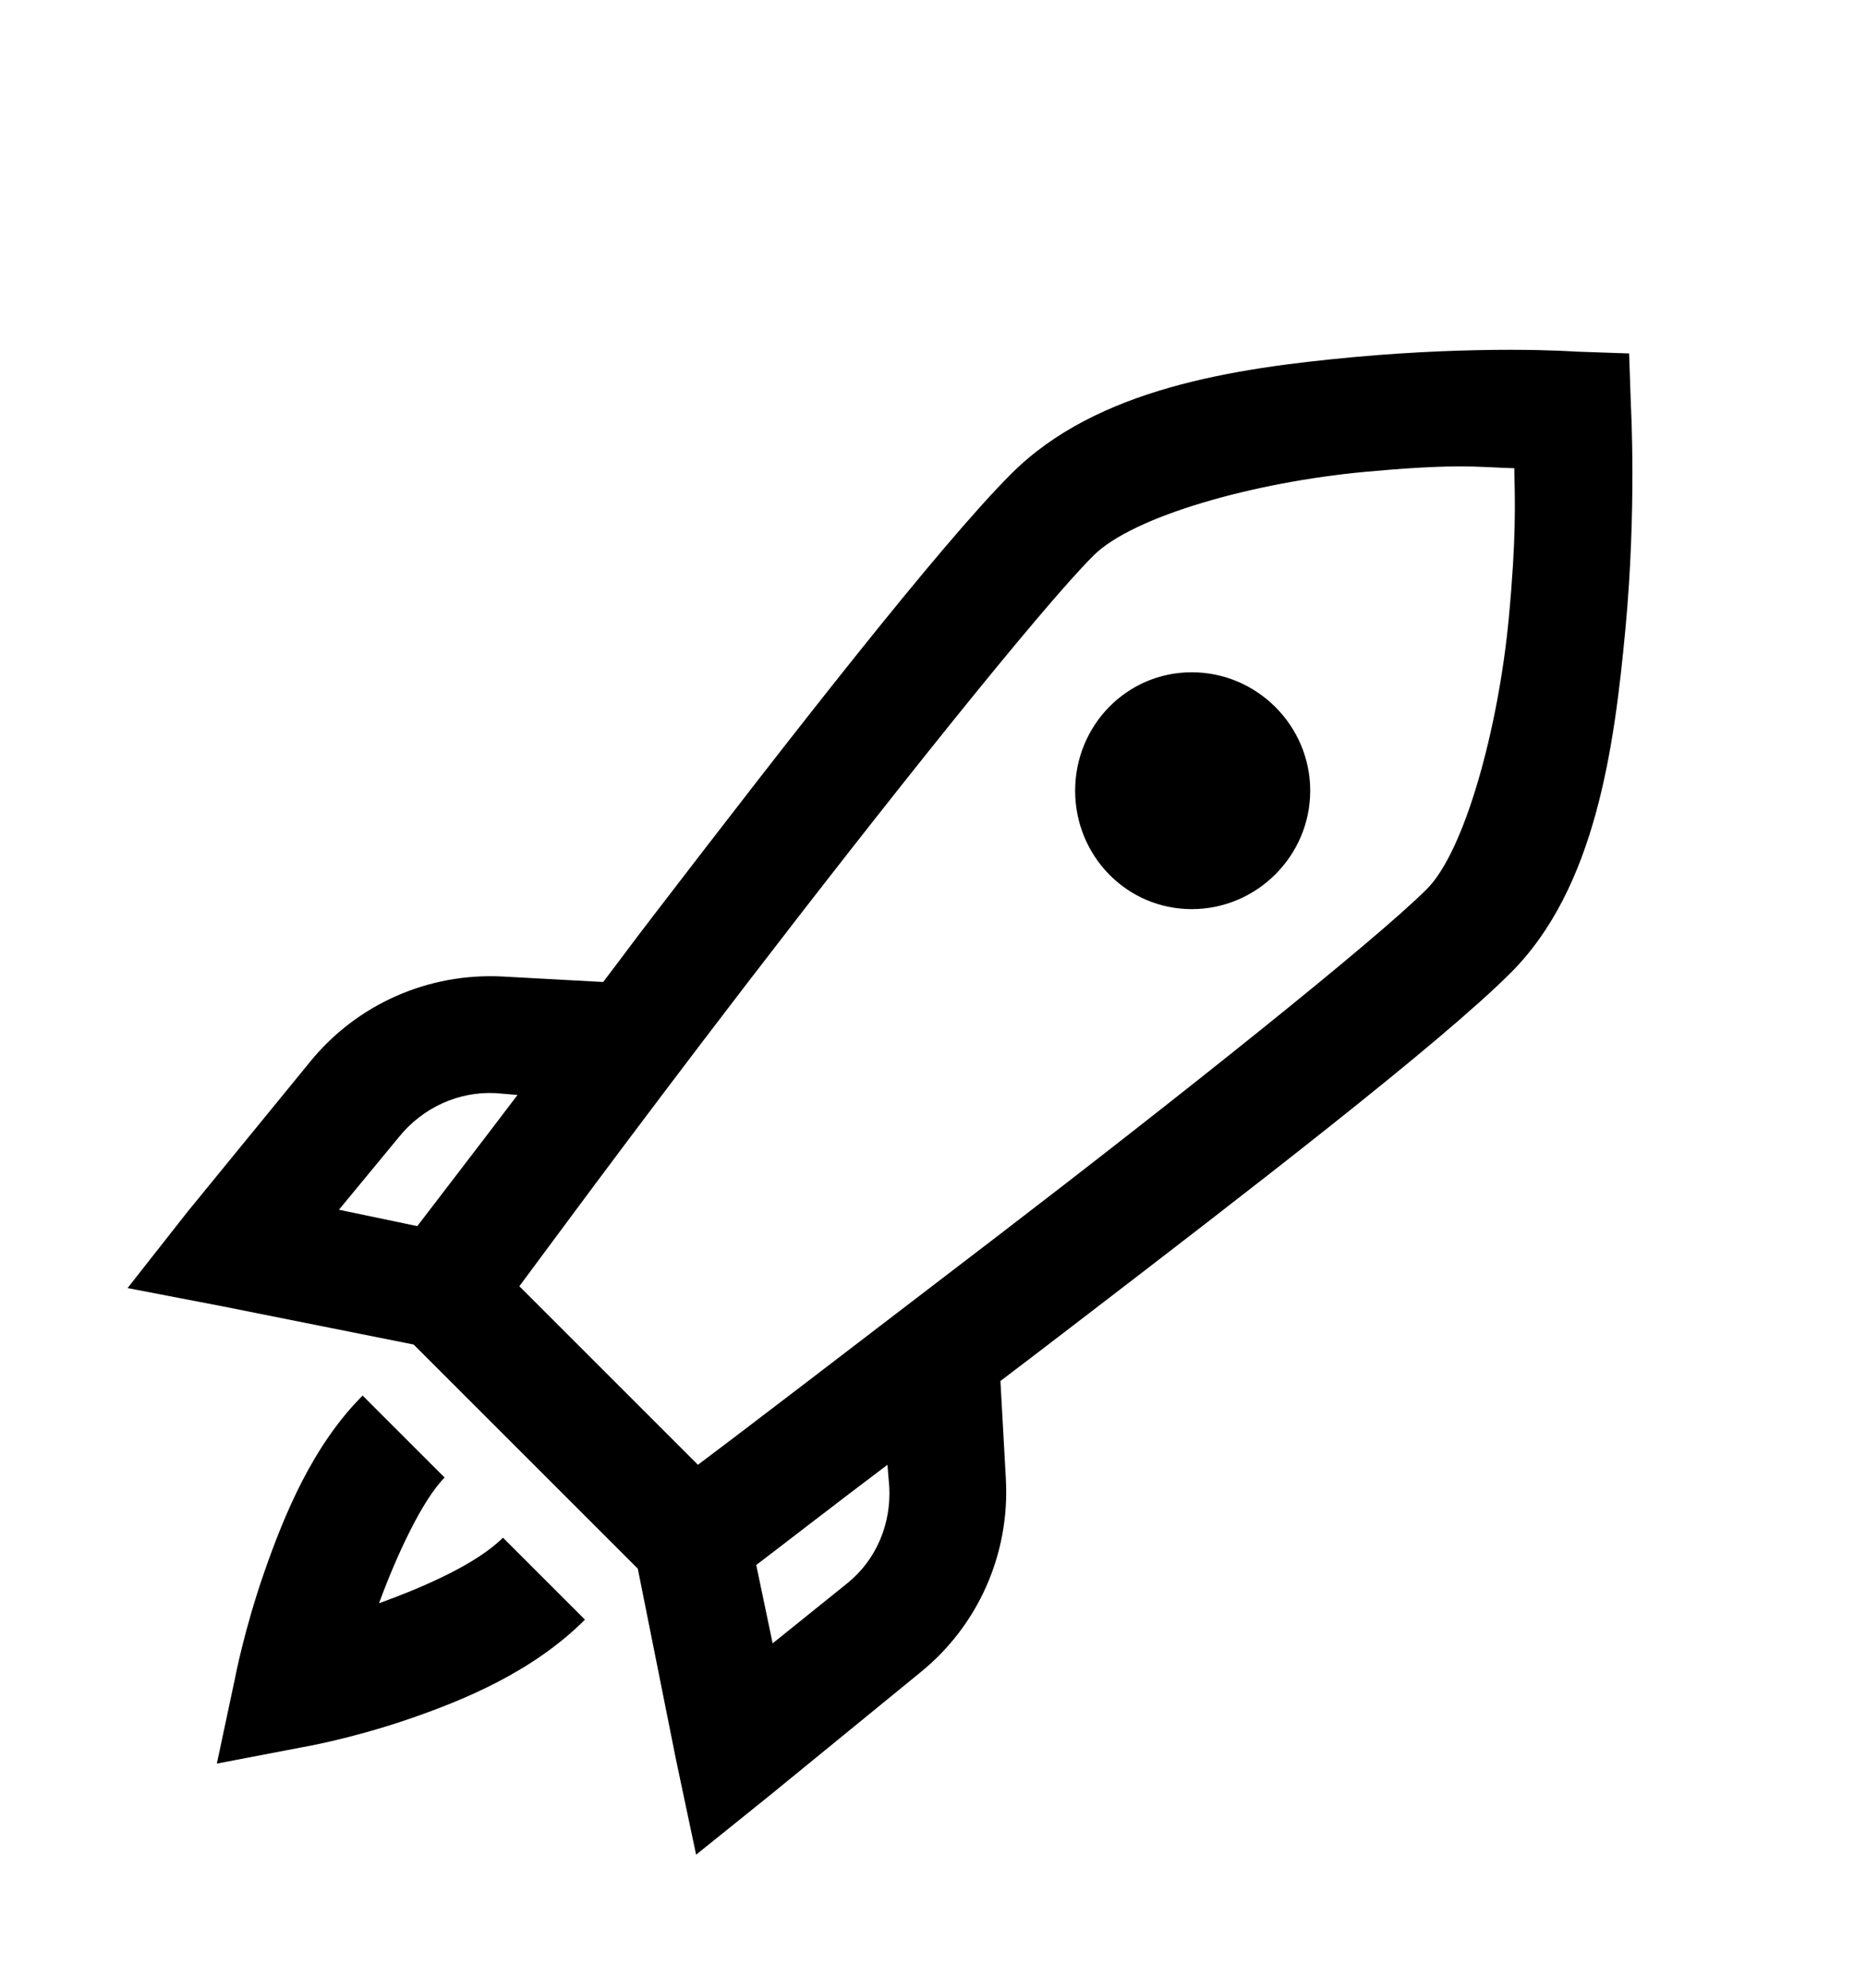
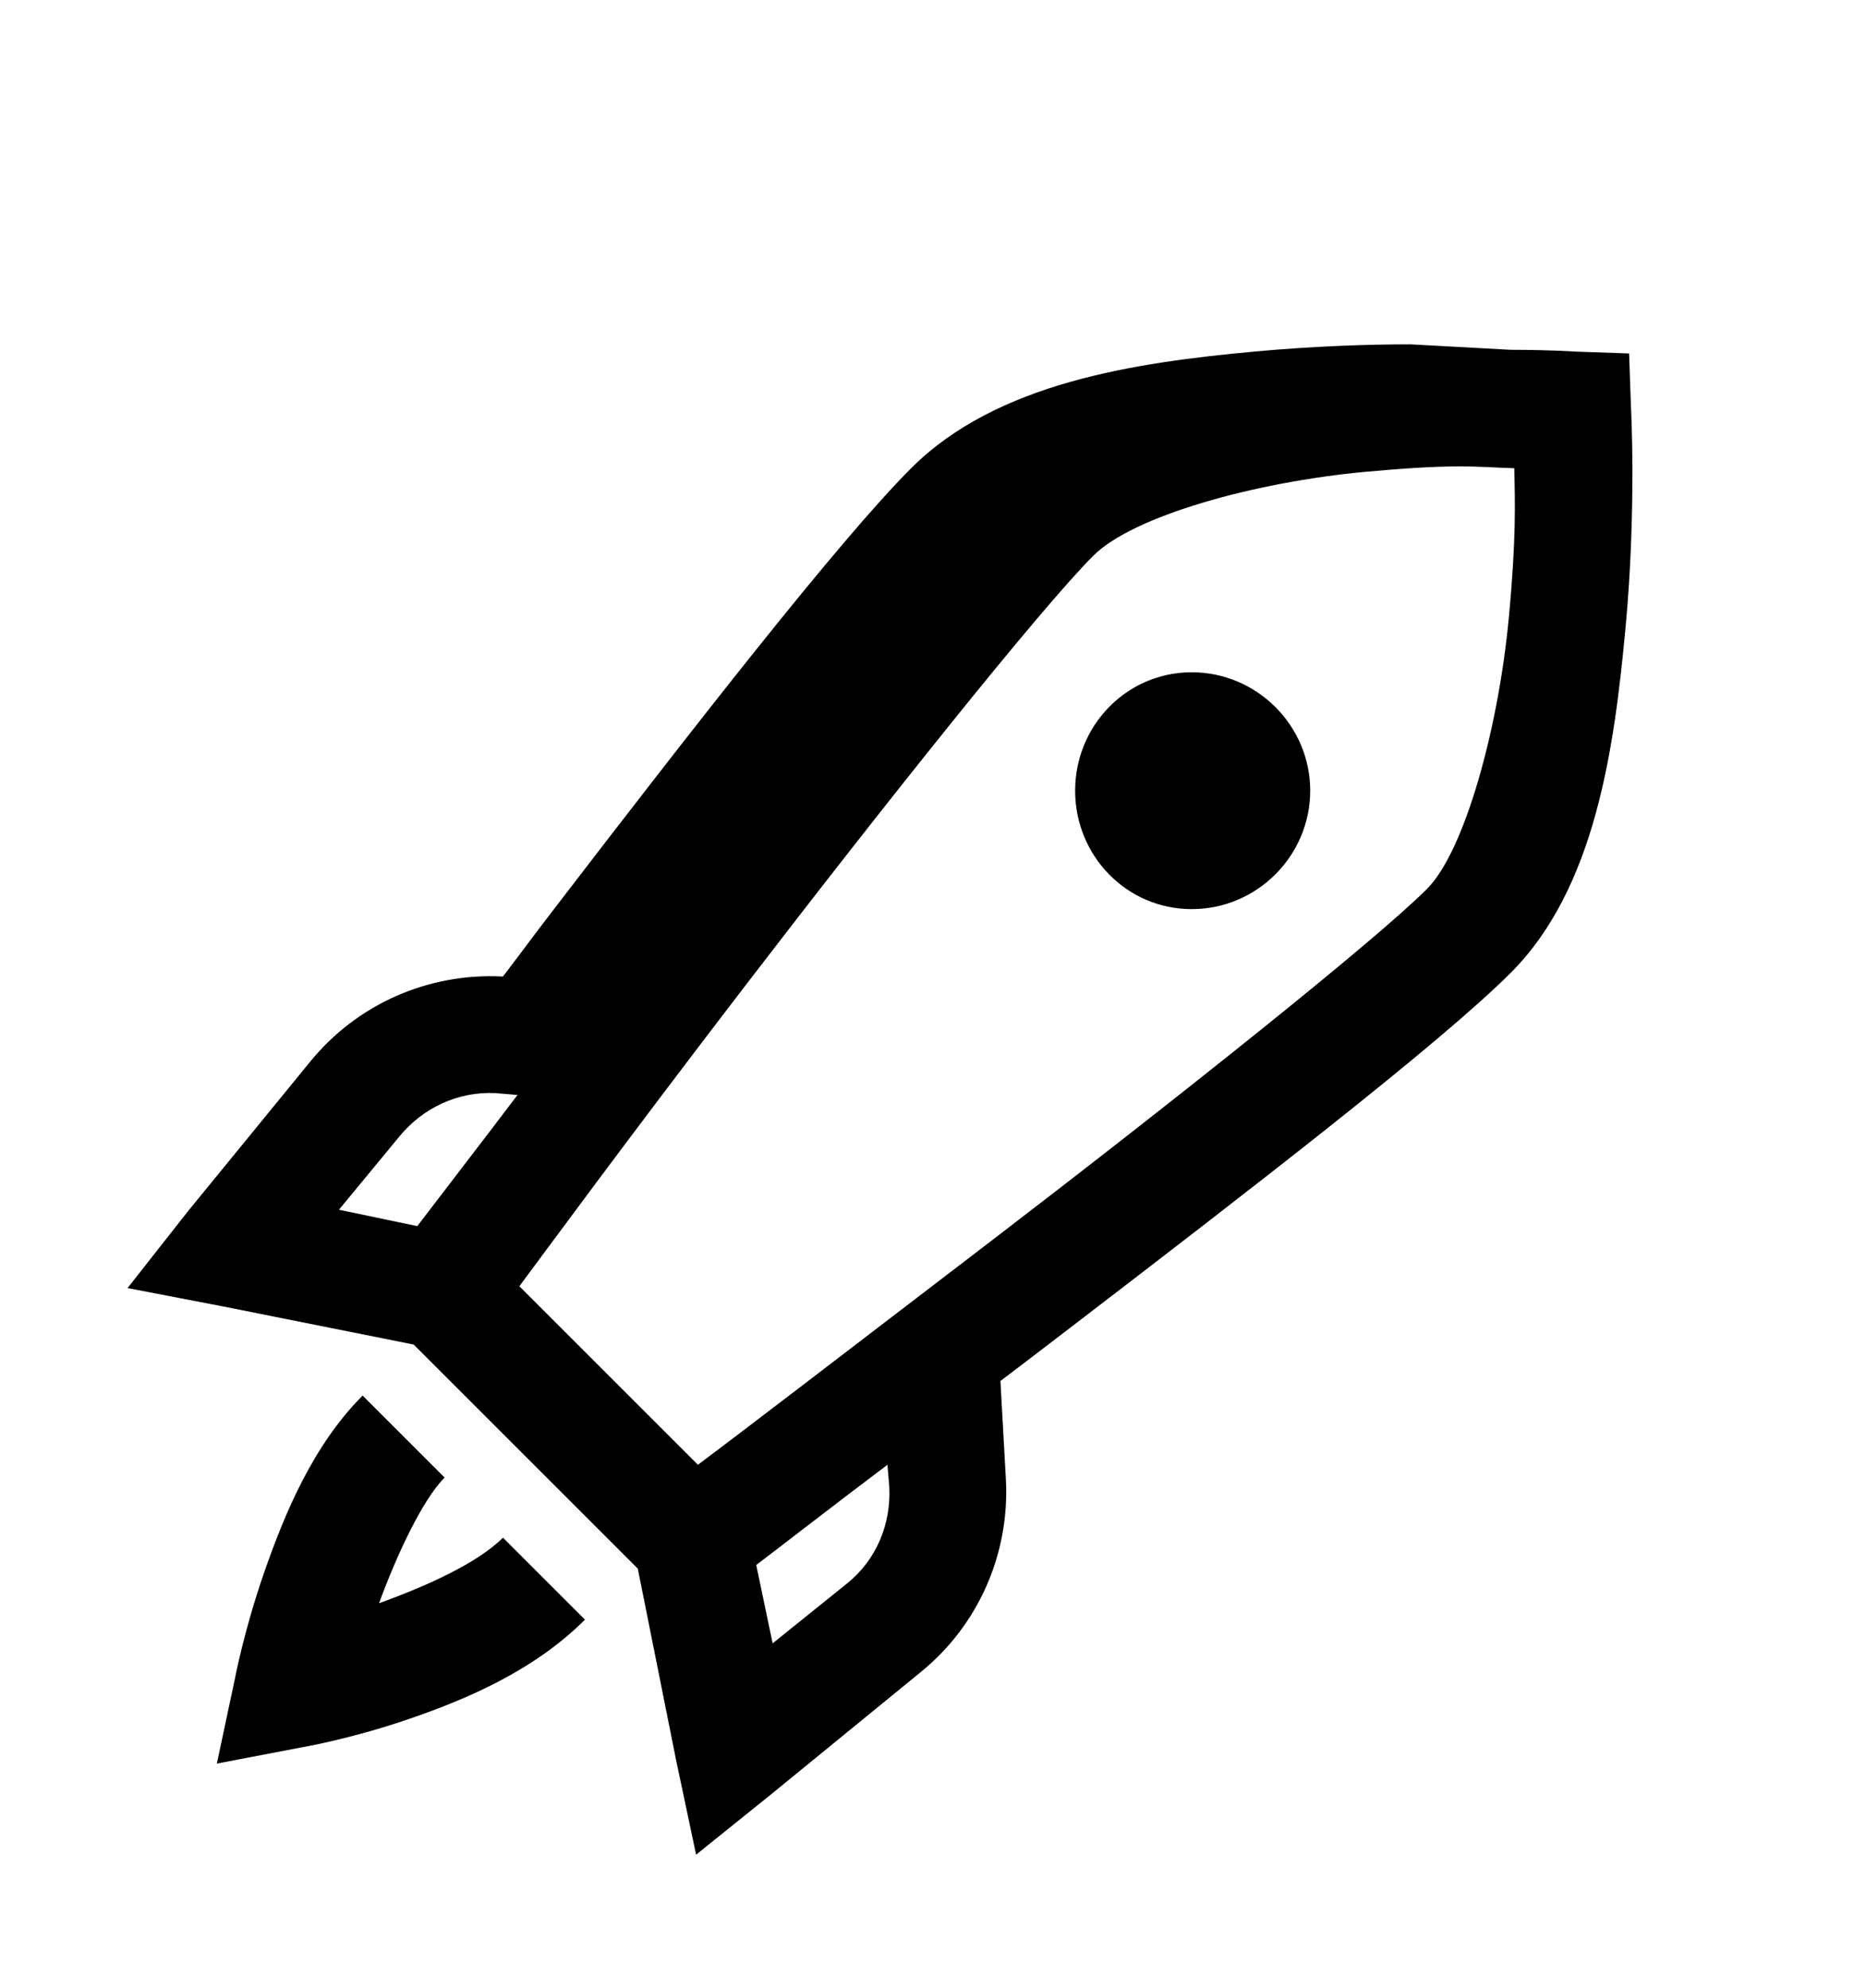
<svg xmlns="http://www.w3.org/2000/svg" version="1.1" id="rocket" viewBox="0 0 512 545.5">
-   <path d="M414.5 96c11.153.006 18 .5 18 .5l14.5.5.5 14.5s1.58 28.133-1.5 61-8.242 71.254-31.5 94.5c-19.403 19.395-71.8 59.786-121 97.5-9.982 7.65-9.718 7.454-19 14.5l1.5 27c1.088 20.452-7.567 40.117-23.5 53l-41 33.5L191 509l-5.5-26-10.5-52.5-61.5-61.5L61 358.5l-26-5 16.5-21 33.5-41c12.884-15.913 32.548-24.588 53-23.5l27.5 1.5c6.88-9.028 6.56-8.8 14-18.5 37.648-49.083 78.293-101.302 98-121 23.46-23.45 61.224-28.957 94-32 16.39-1.522 31.847-2.006 43-2zM400 128c-6.362.023-14.555.483-25.5 1.5-30.168 2.8-63.56 12.066-74.5 23-14.692 14.685-58.02 69.135-95.5 118-33.03 43.065-55.41 73.67-62 82.5l49 49c8.696-6.49 39.187-29.8 82.5-63 48.987-37.55 103.224-80.73 117.5-95 10.423-10.418 19.657-44.176 22.5-74.5 2.063-22.007 1.687-31.706 1.5-41-4.607-.11-9.138-.523-15.5-.5zm-73 56.5c17.867 0 32.5 14.633 32.5 32.5s-14.633 32.5-32.5 32.5-32-14.633-32-32.5 14.133-32.5 32-32.5zM136 300c-10.235-.544-20.056 4.04-26.5 12L93 332l21.5 4.5c2.11-2.81 17.863-23.257 27.5-36zm-36.5 83l22.5 22.5c-6.03 6.035-13.124 21.168-18 34.5 12.77-4.636 26.868-10.868 34-18l22.5 22.5c-14.297 14.297-33.266 22.156-49 27.5S83 479.5 83 479.5L59.5 484l5-23.5s2.475-13.122 8-29 13.33-34.818 27-48.5zm144 19c-12.752 9.572-33.188 25.406-36 27.5L212 451l20.5-16.5c7.972-6.445 12.044-16.265 11.5-26.5z" />
+   <path d="M414.5 96c11.153.006 18 .5 18 .5l14.5.5.5 14.5s1.58 28.133-1.5 61-8.242 71.254-31.5 94.5c-19.403 19.395-71.8 59.786-121 97.5-9.982 7.65-9.718 7.454-19 14.5l1.5 27c1.088 20.452-7.567 40.117-23.5 53l-41 33.5L191 509l-5.5-26-10.5-52.5-61.5-61.5L61 358.5l-26-5 16.5-21 33.5-41c12.884-15.913 32.548-24.588 53-23.5c6.88-9.028 6.56-8.8 14-18.5 37.648-49.083 78.293-101.302 98-121 23.46-23.45 61.224-28.957 94-32 16.39-1.522 31.847-2.006 43-2zM400 128c-6.362.023-14.555.483-25.5 1.5-30.168 2.8-63.56 12.066-74.5 23-14.692 14.685-58.02 69.135-95.5 118-33.03 43.065-55.41 73.67-62 82.5l49 49c8.696-6.49 39.187-29.8 82.5-63 48.987-37.55 103.224-80.73 117.5-95 10.423-10.418 19.657-44.176 22.5-74.5 2.063-22.007 1.687-31.706 1.5-41-4.607-.11-9.138-.523-15.5-.5zm-73 56.5c17.867 0 32.5 14.633 32.5 32.5s-14.633 32.5-32.5 32.5-32-14.633-32-32.5 14.133-32.5 32-32.5zM136 300c-10.235-.544-20.056 4.04-26.5 12L93 332l21.5 4.5c2.11-2.81 17.863-23.257 27.5-36zm-36.5 83l22.5 22.5c-6.03 6.035-13.124 21.168-18 34.5 12.77-4.636 26.868-10.868 34-18l22.5 22.5c-14.297 14.297-33.266 22.156-49 27.5S83 479.5 83 479.5L59.5 484l5-23.5s2.475-13.122 8-29 13.33-34.818 27-48.5zm144 19c-12.752 9.572-33.188 25.406-36 27.5L212 451l20.5-16.5c7.972-6.445 12.044-16.265 11.5-26.5z" />
</svg>